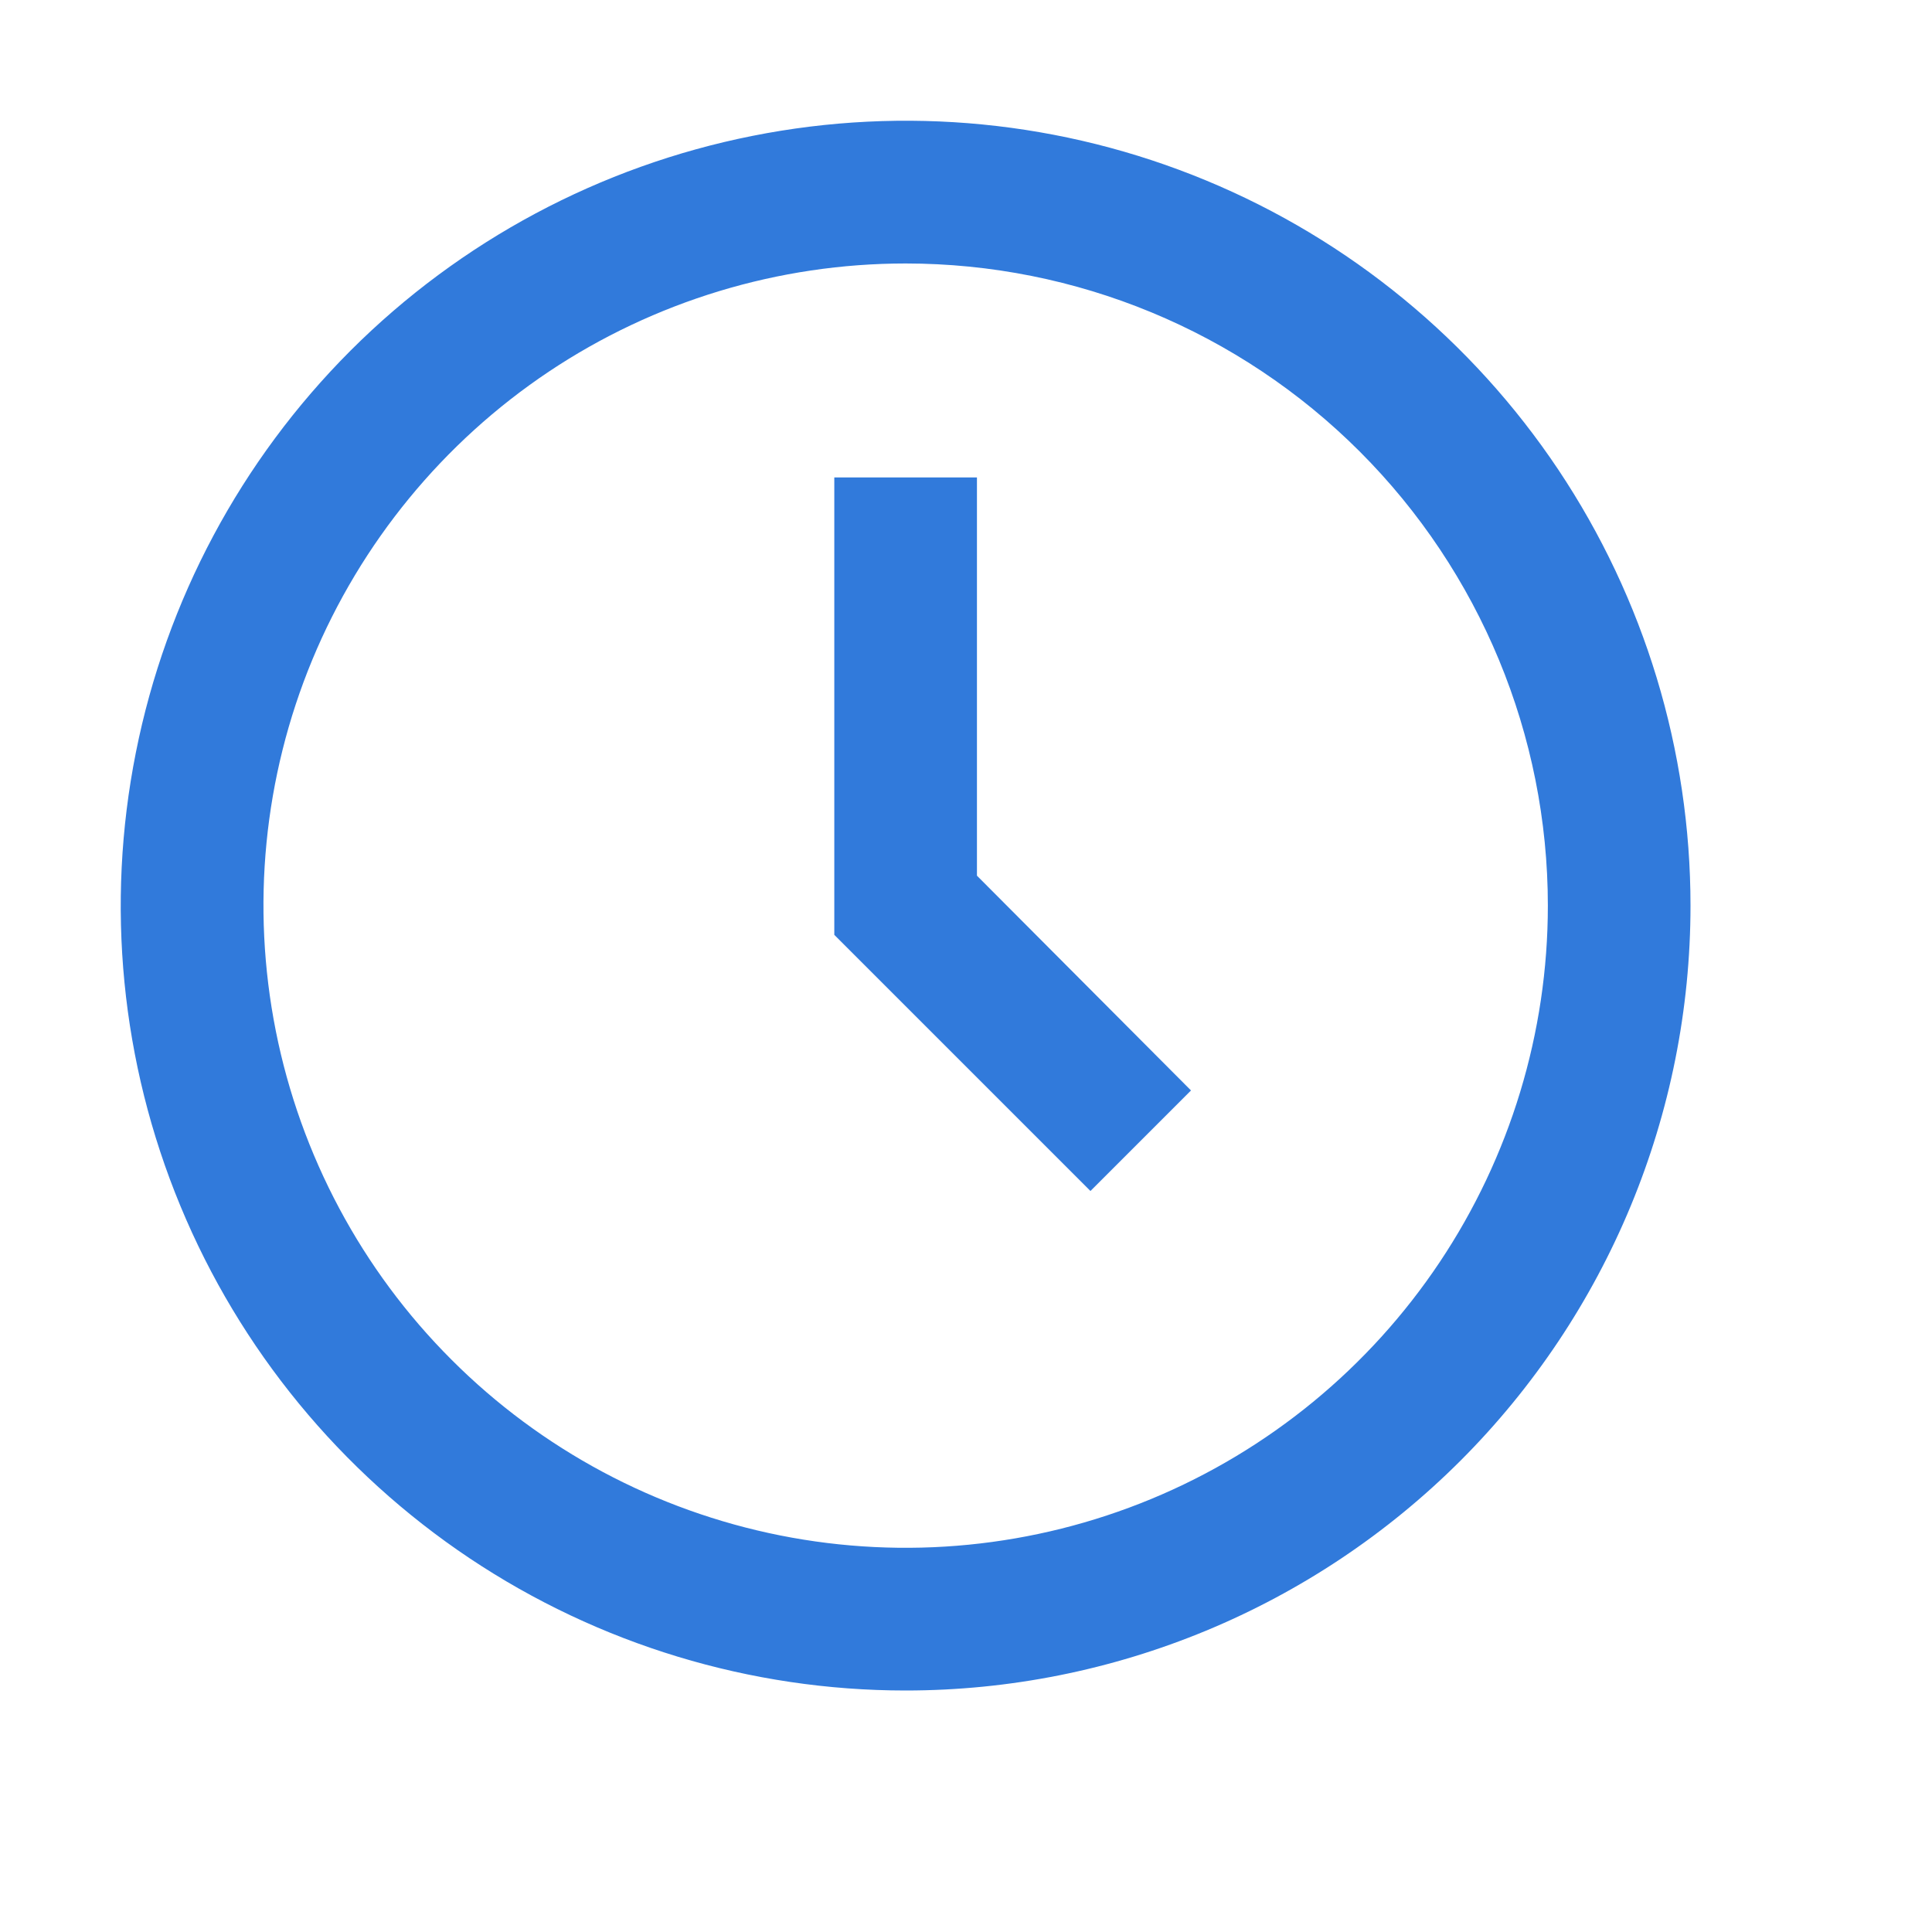
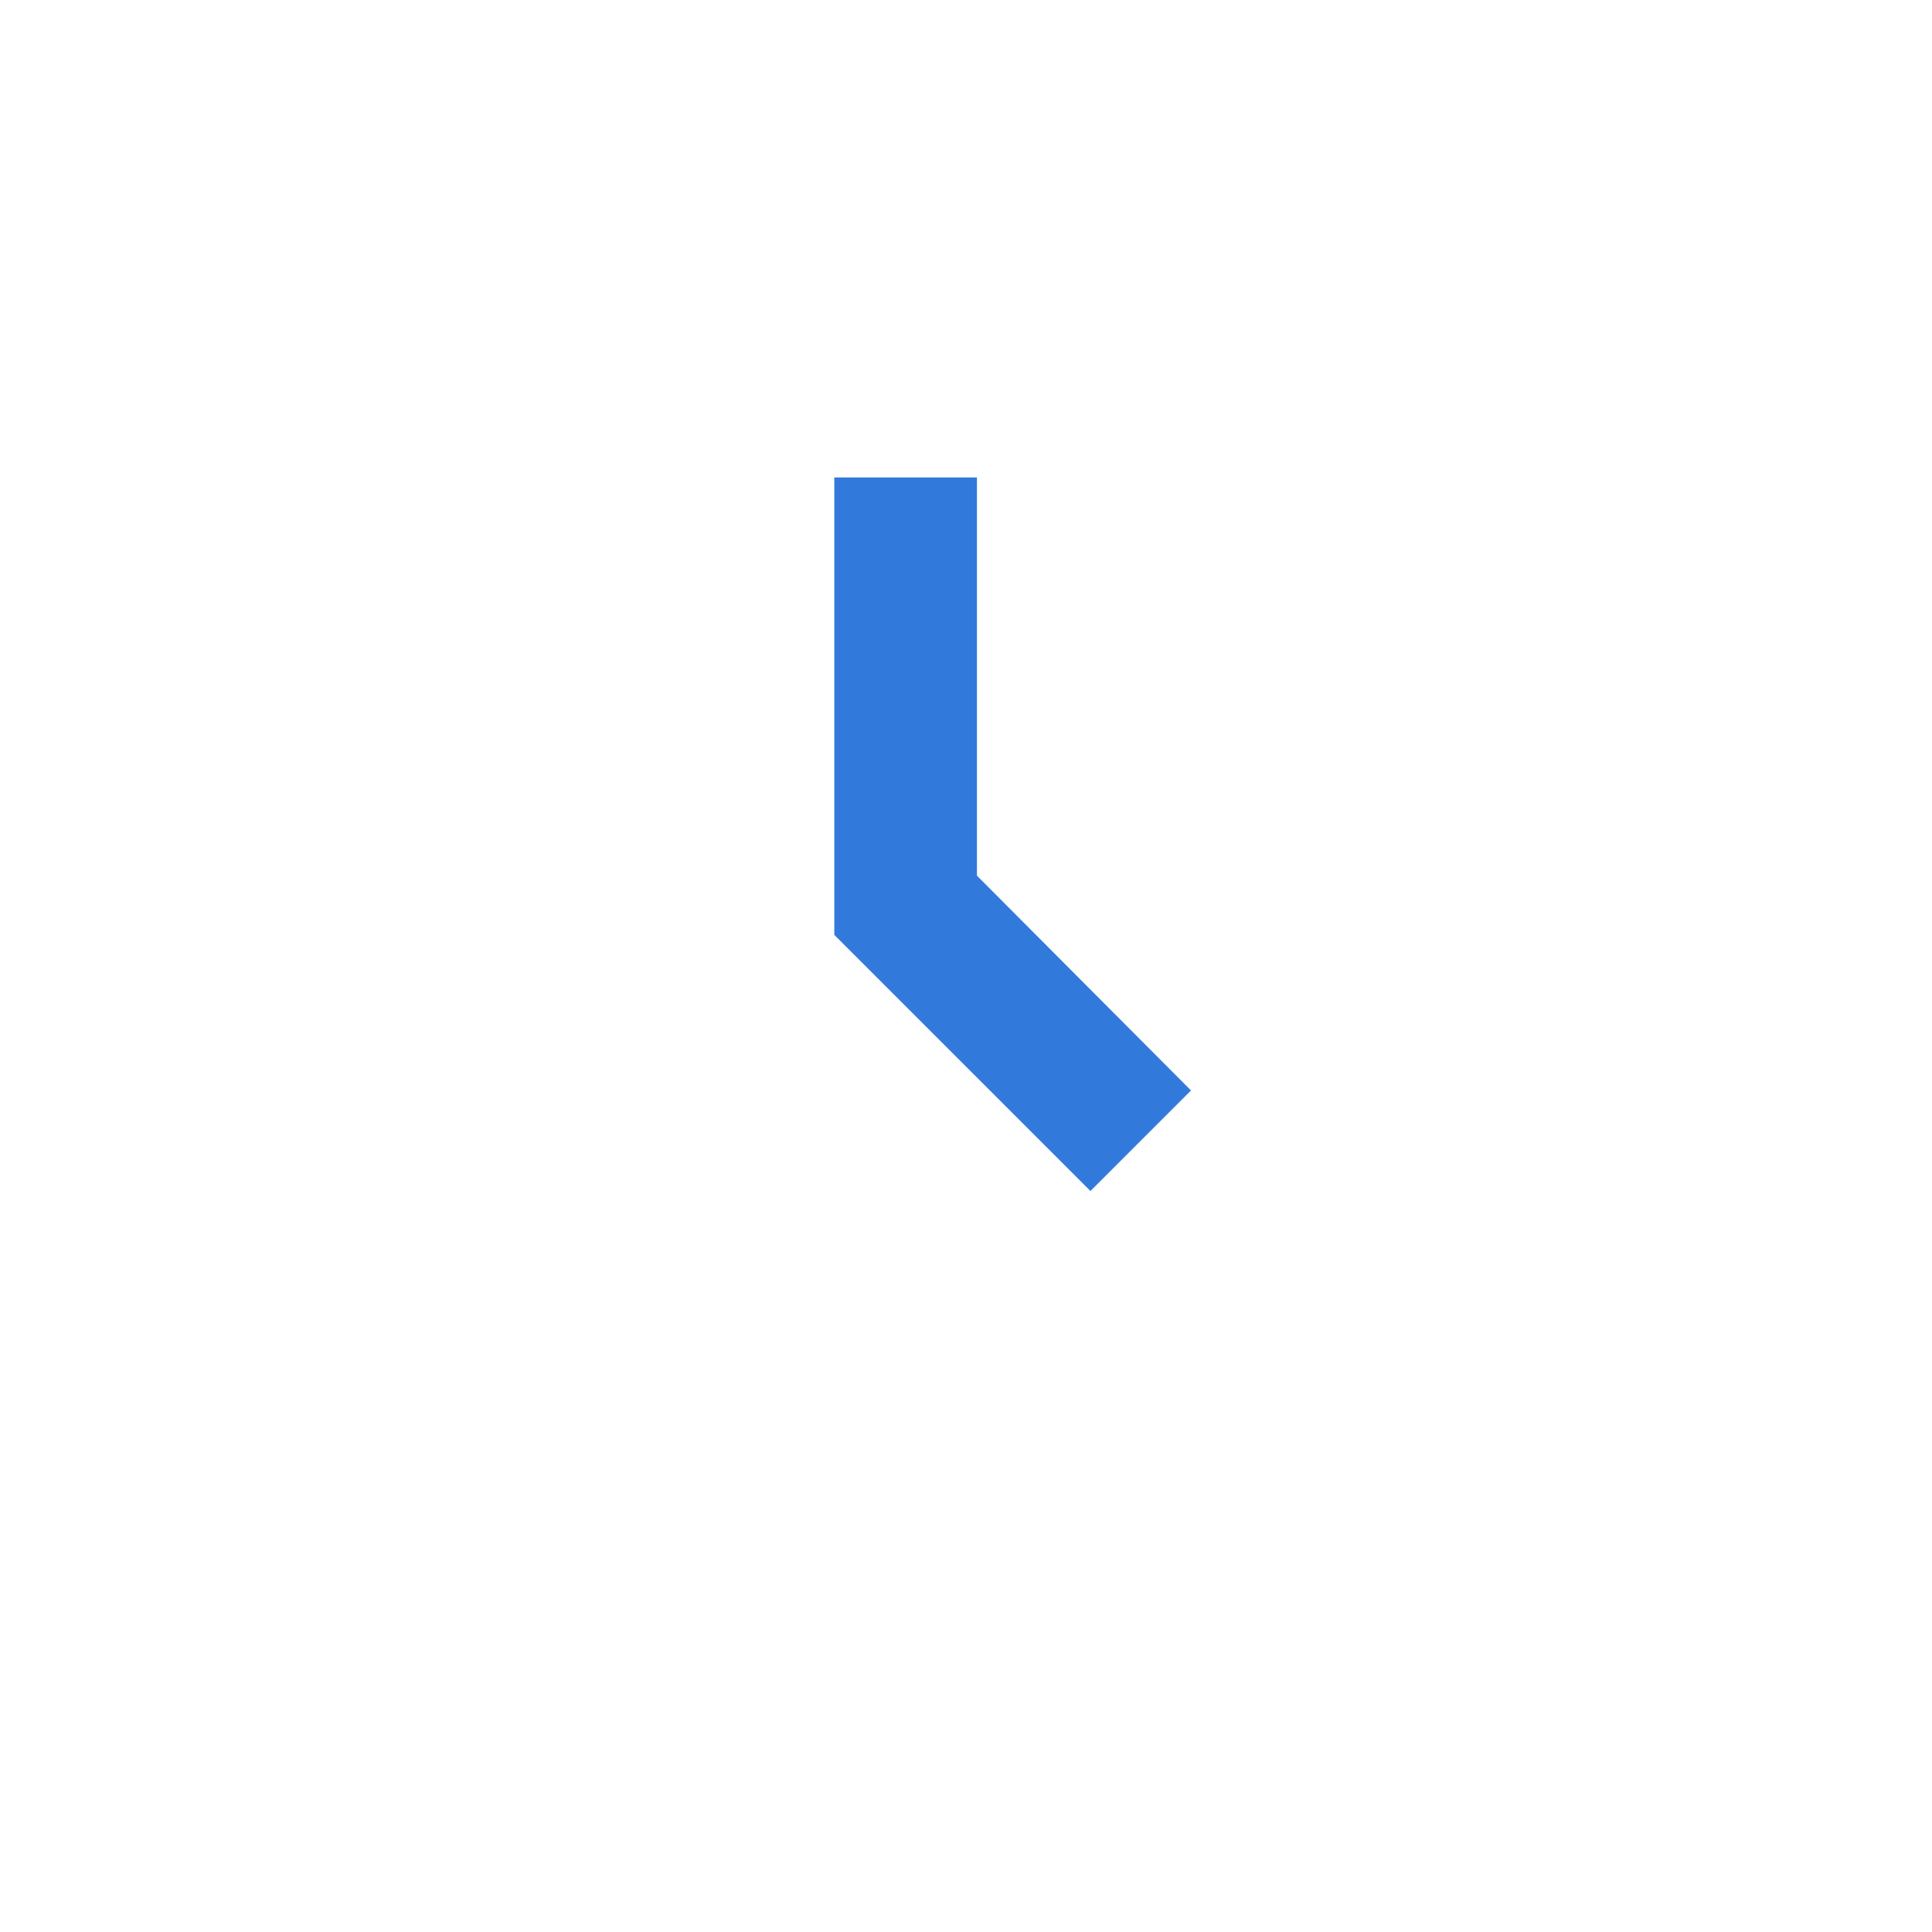
<svg xmlns="http://www.w3.org/2000/svg" width="24" height="24" viewBox="0 0 24 24" fill="none">
  <path d="M12.136 10.878L14.795 13.546L13.546 14.795L10.364 11.613V5.931H12.136V10.878Z" fill="#317ADB" />
-   <path fill-rule="evenodd" clip-rule="evenodd" d="M9.347 1.688C11.239 1.311 13.2 1.503 14.981 2.241C16.763 2.979 18.285 4.23 19.357 5.833C20.428 7.437 21 9.322 21 11.25C21 13.836 19.972 16.315 18.144 18.144C16.315 19.972 13.836 21 11.25 21C9.322 21 7.437 20.428 5.833 19.357C4.23 18.285 2.979 16.763 2.241 14.981C1.503 13.2 1.311 11.239 1.688 9.347C2.064 7.456 2.992 5.719 4.355 4.355C5.719 2.992 7.456 2.064 9.347 1.688ZM11.25 3.273C9.672 3.273 8.129 3.741 6.817 4.617C5.506 5.494 4.483 6.74 3.879 8.197C3.275 9.655 3.119 11.259 3.426 12.806C3.734 14.353 4.493 15.776 5.609 16.891C6.724 18.007 8.146 18.766 9.693 19.074C11.241 19.382 12.845 19.224 14.303 18.62C15.76 18.016 17.006 16.993 17.883 15.681C18.759 14.37 19.228 12.828 19.228 11.25C19.228 9.134 18.387 7.105 16.891 5.609C15.395 4.113 13.366 3.273 11.25 3.273Z" fill="#317ADB" />
</svg>